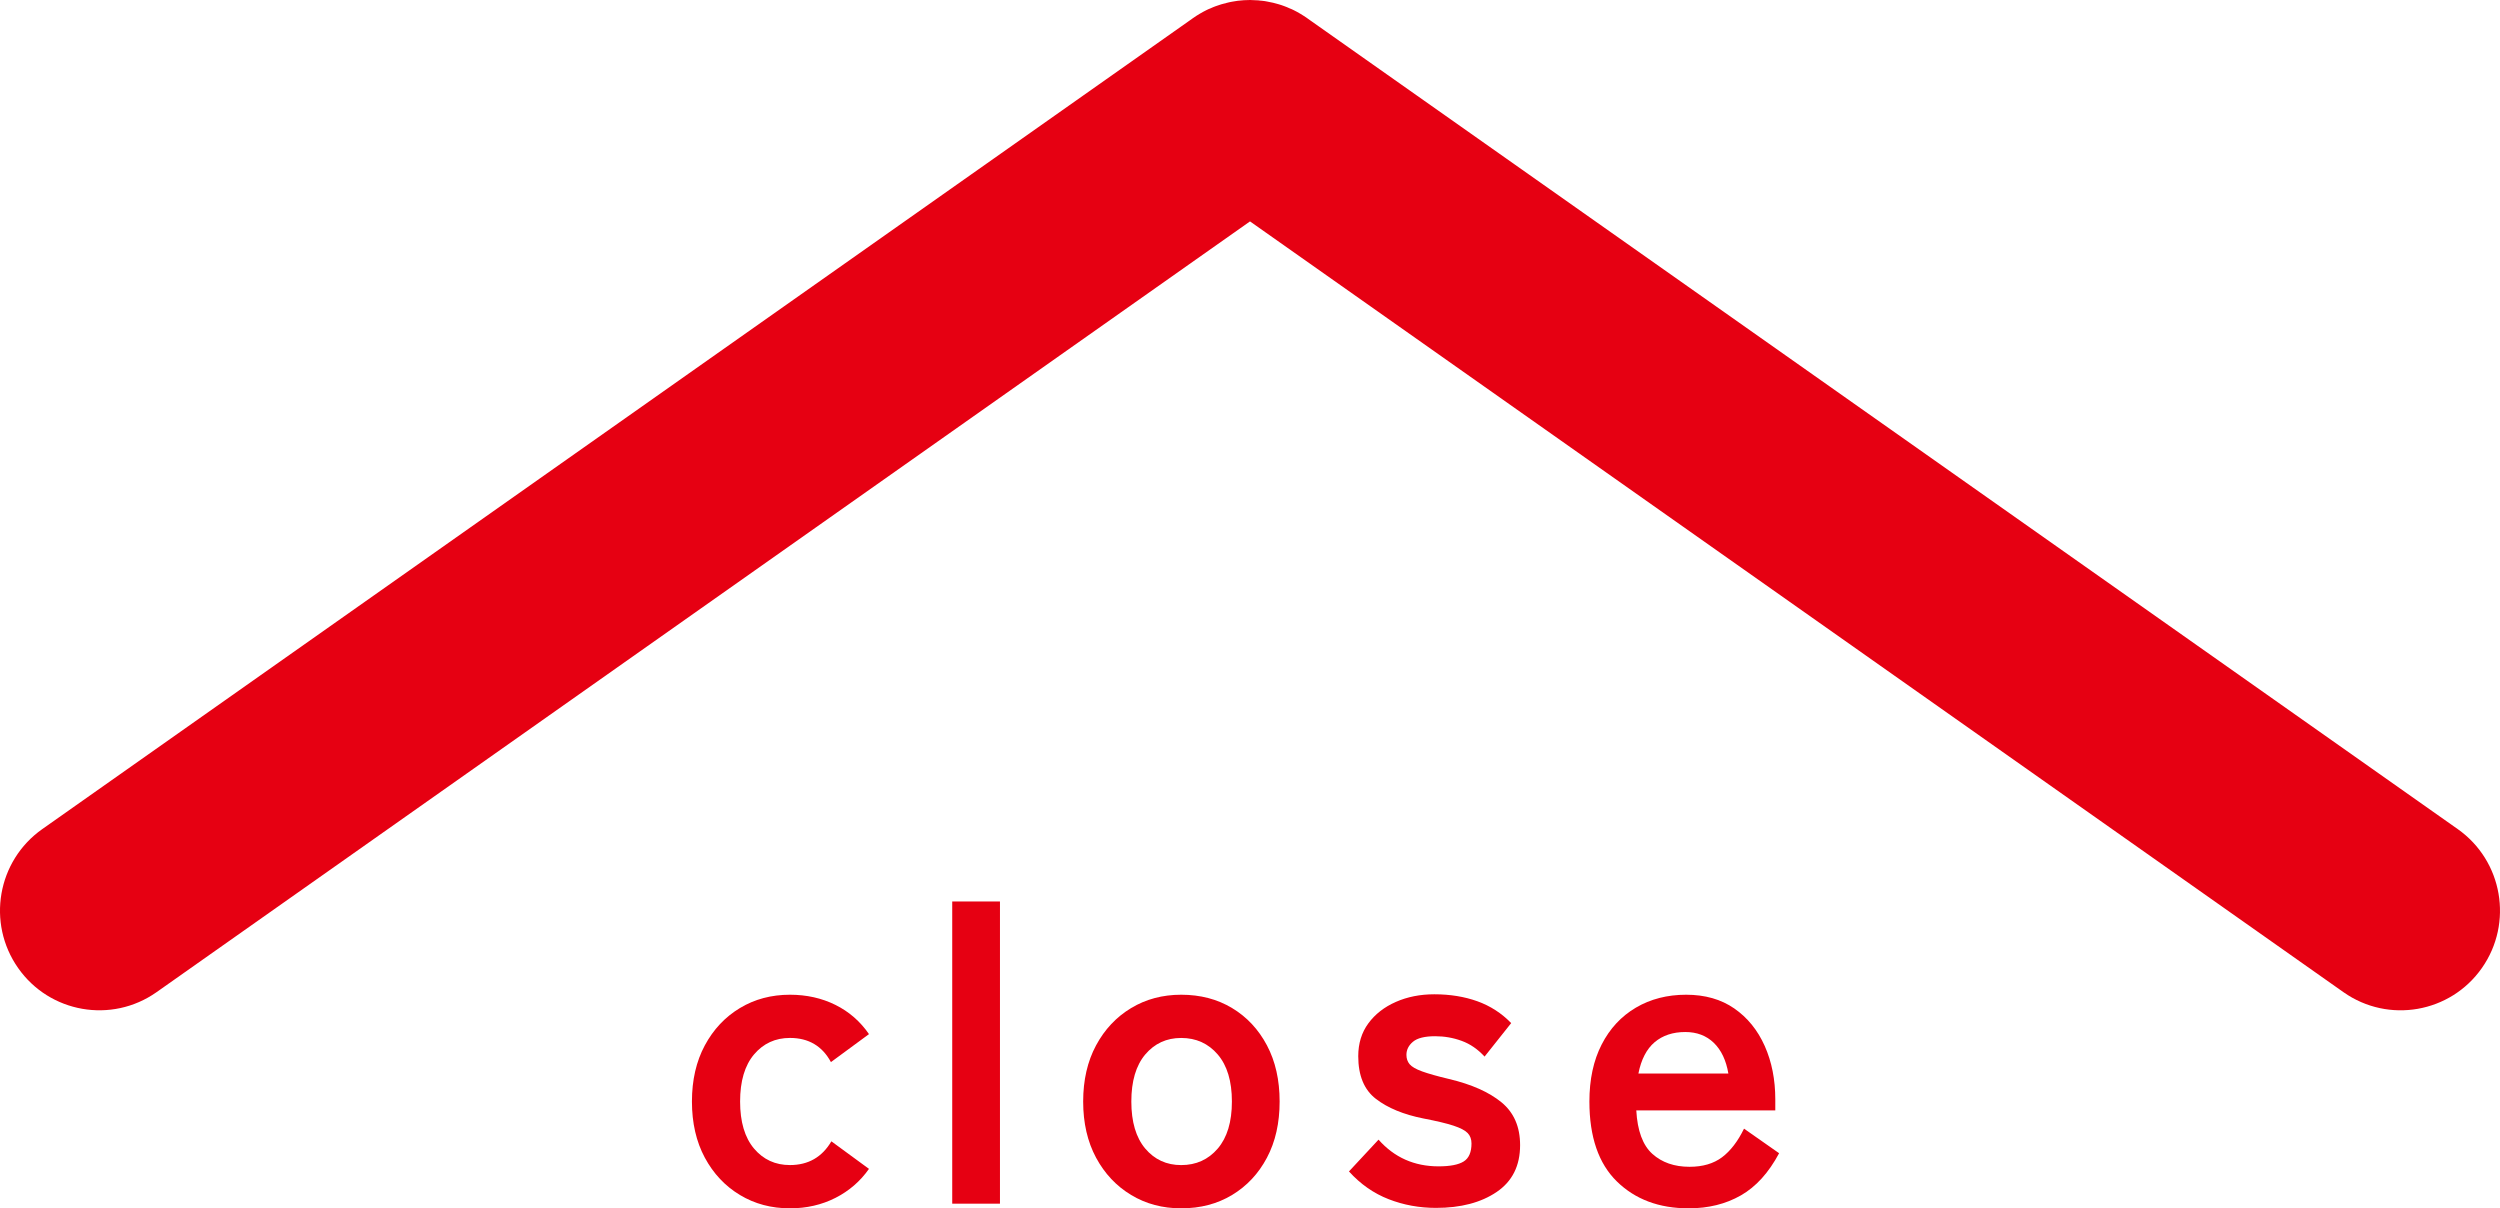
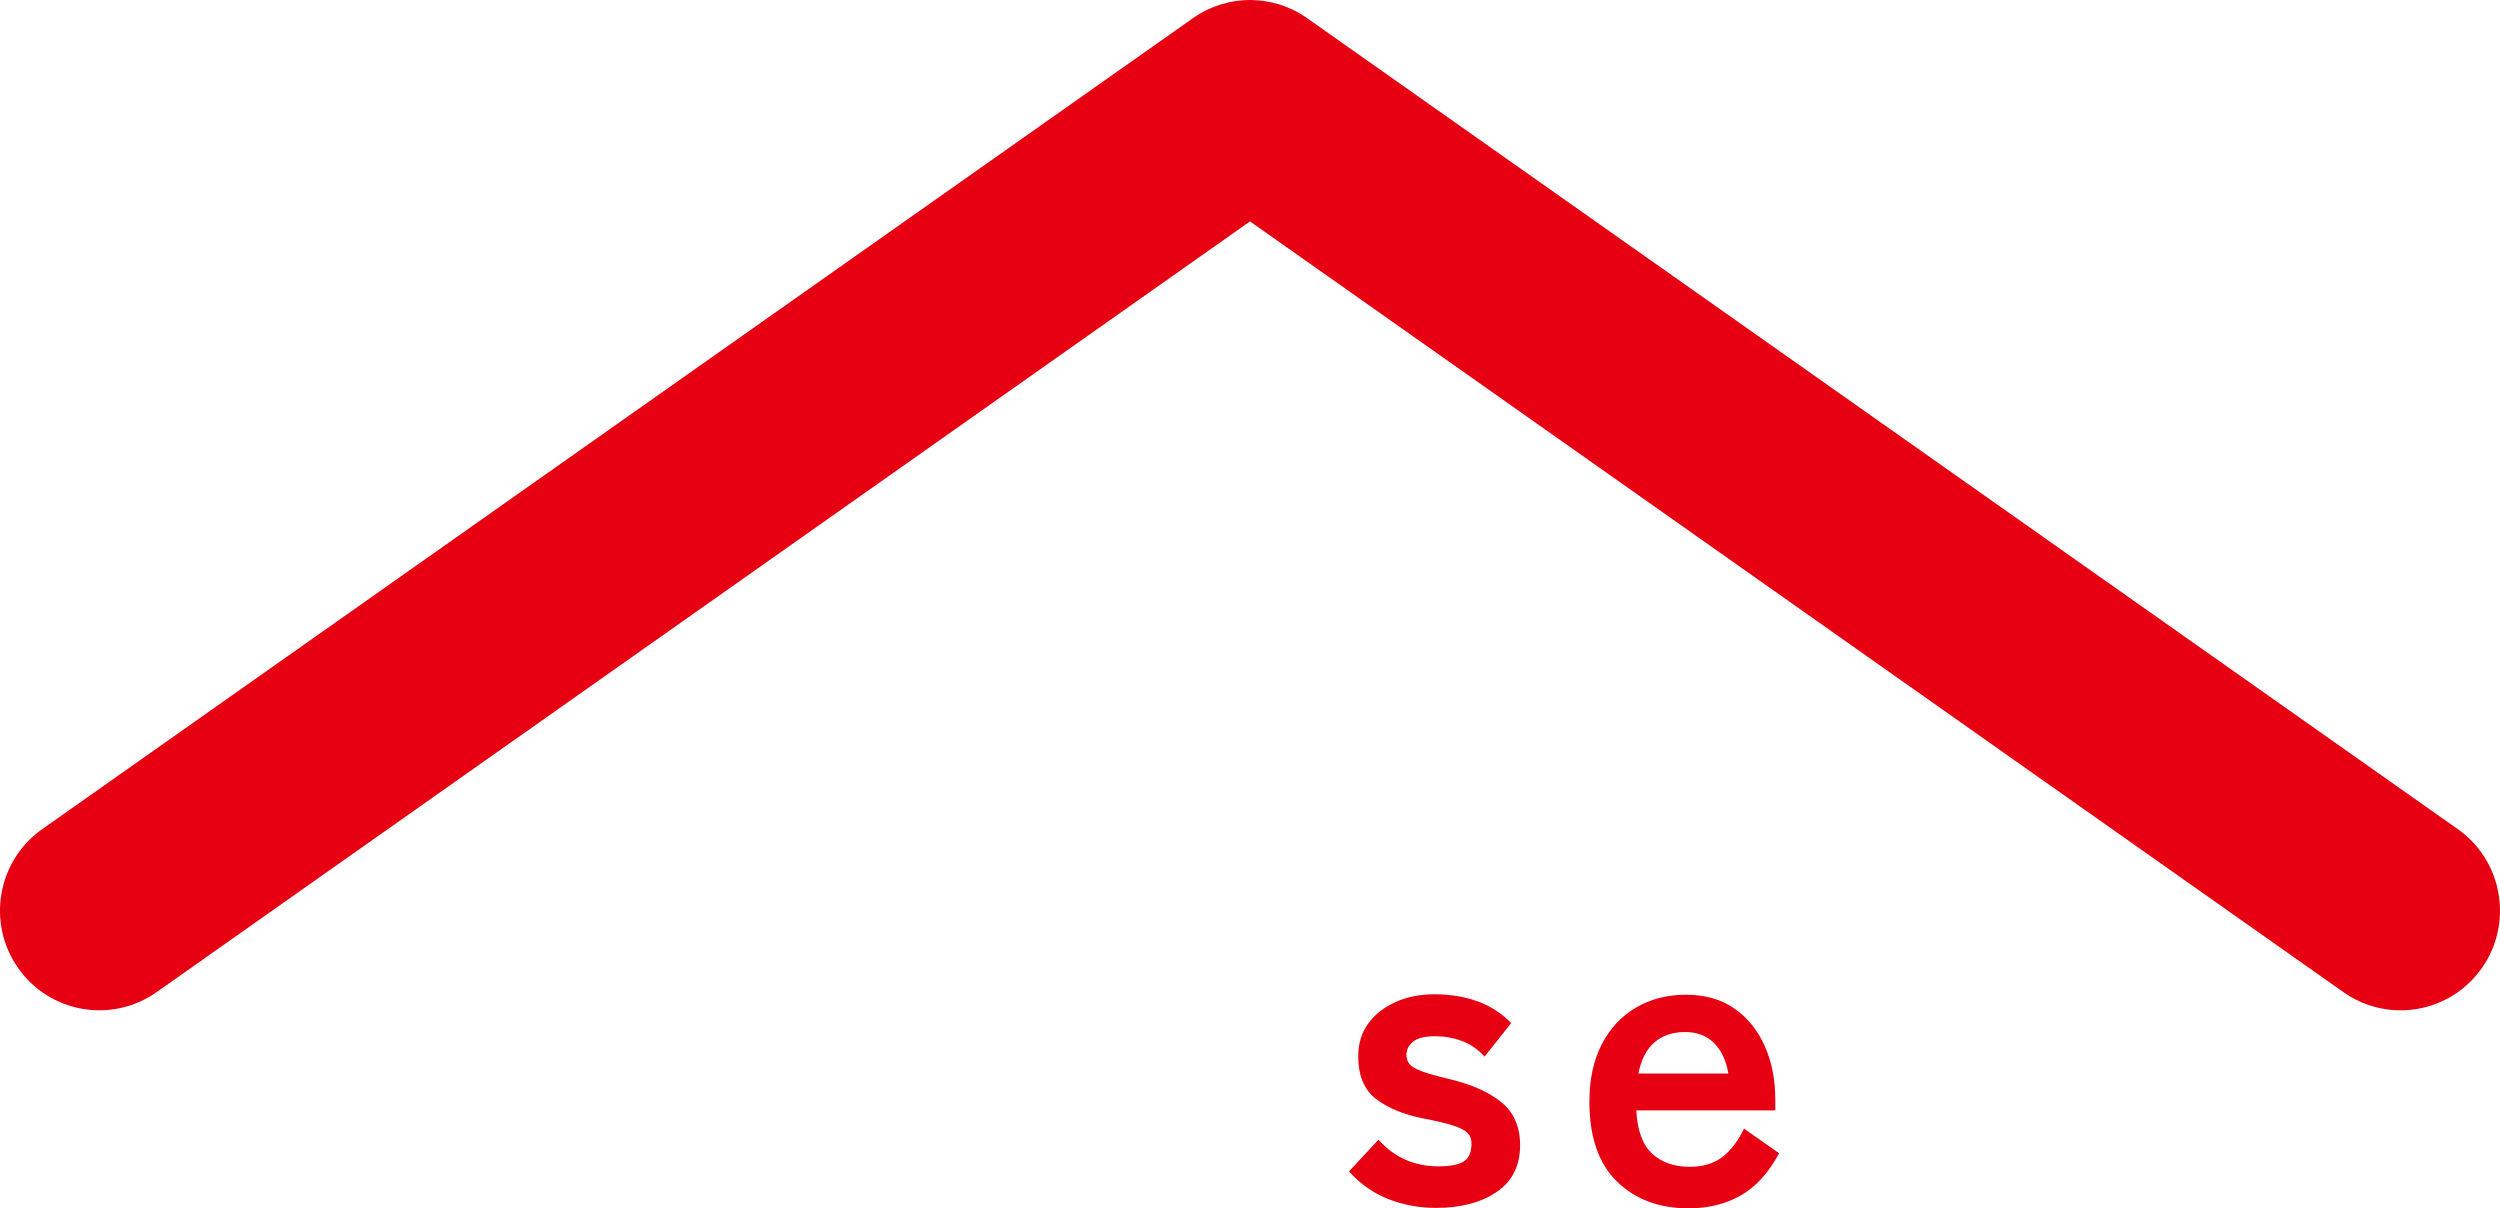
<svg xmlns="http://www.w3.org/2000/svg" version="1.1" x="0px" y="0px" width="120px" height="58px" viewBox="0 0 120 58" overflow="visible" enable-background="new 0 0 120 58" xml:space="preserve">
  <defs>
</defs>
  <path fill="#E60012" d="M117.973,39.798L62.889,0.976l-0.147-0.105c-0.104-0.071-0.21-0.143-0.319-0.206  c-0.104-0.062-0.215-0.125-0.324-0.177c-0.066-0.033-0.134-0.066-0.205-0.09c-0.081-0.039-0.162-0.072-0.243-0.101  c-0.091-0.033-0.181-0.067-0.271-0.091c-0.177-0.052-0.362-0.1-0.544-0.129c-0.08-0.019-0.162-0.029-0.248-0.039  c-0.033-0.004-0.071-0.009-0.104-0.009c-0.058-0.01-0.119-0.015-0.177-0.015C60.205,0.005,60.105,0,60.005,0  c-0.2,0-0.4,0.015-0.597,0.038c-0.08,0.01-0.162,0.024-0.242,0.039c-0.091,0.015-0.182,0.034-0.271,0.058  c-0.187,0.043-0.363,0.096-0.544,0.163c-0.081,0.029-0.162,0.062-0.243,0.101c-0.072,0.024-0.139,0.057-0.205,0.09  c-0.109,0.053-0.219,0.115-0.324,0.177c-0.109,0.062-0.215,0.134-0.319,0.206c-0.048,0.034-0.095,0.067-0.147,0.105L2.027,39.798  c-2.155,1.521-2.675,4.504-1.158,6.666c1.511,2.157,4.486,2.678,6.641,1.163l52.49-37l52.49,37c2.155,1.516,5.13,0.995,6.641-1.163  C120.647,44.303,120.128,41.319,117.973,39.798z" />
-   <path fill="#E60012" d="M37.918,58c-0.893,0-1.693-0.213-2.402-0.641c-0.711-0.428-1.271-1.024-1.684-1.79  c-0.412-0.767-0.619-1.665-0.619-2.696c0-1.03,0.207-1.929,0.619-2.695s0.973-1.363,1.684-1.791c0.709-0.427,1.51-0.64,2.402-0.64  c0.797,0,1.523,0.162,2.18,0.487c0.656,0.326,1.193,0.793,1.613,1.404l-1.826,1.343c-0.418-0.773-1.074-1.16-1.967-1.16  c-0.703,0-1.277,0.265-1.725,0.793c-0.445,0.529-0.668,1.282-0.668,2.258c0,0.978,0.223,1.73,0.668,2.259  c0.447,0.528,1.021,0.792,1.725,0.792c0.879,0,1.541-0.379,1.988-1.139l1.805,1.322c-0.42,0.597-0.957,1.062-1.613,1.394  S38.715,58,37.918,58z" />
-   <path fill="#E60012" d="M45.707,57.777V43.271h2.291v14.505H45.707z" />
-   <path fill="#E60012" d="M56.697,58c-0.893,0-1.693-0.213-2.402-0.641c-0.711-0.428-1.271-1.024-1.684-1.79  c-0.412-0.767-0.619-1.665-0.619-2.696c0-1.03,0.207-1.929,0.619-2.695s0.973-1.363,1.684-1.791c0.709-0.427,1.51-0.64,2.402-0.64  c0.92,0,1.734,0.213,2.443,0.64c0.711,0.428,1.268,1.024,1.674,1.791s0.608,1.665,0.608,2.695c0,1.031-0.202,1.93-0.608,2.696  c-0.406,0.766-0.963,1.362-1.674,1.79C58.432,57.787,57.617,58,56.697,58z M56.697,55.924c0.717,0,1.301-0.264,1.754-0.792  c0.453-0.529,0.68-1.281,0.68-2.259c0-0.976-0.227-1.729-0.68-2.258c-0.453-0.528-1.037-0.793-1.754-0.793  c-0.703,0-1.277,0.265-1.725,0.793c-0.445,0.529-0.668,1.282-0.668,2.258c0,0.978,0.223,1.73,0.668,2.259  C55.42,55.66,55.994,55.924,56.697,55.924z" />
  <path fill="#E60012" d="M68.928,57.979c-0.799,0-1.556-0.139-2.271-0.417c-0.717-0.278-1.353-0.722-1.907-1.333l1.42-1.526  c0.757,0.855,1.717,1.282,2.88,1.282c0.555,0,0.956-0.078,1.207-0.234c0.25-0.156,0.375-0.444,0.375-0.865  c0-0.203-0.061-0.369-0.183-0.498c-0.122-0.128-0.349-0.247-0.68-0.356s-0.814-0.224-1.449-0.346  c-0.947-0.189-1.704-0.501-2.271-0.936c-0.568-0.434-0.853-1.119-0.853-2.054c0-0.61,0.162-1.136,0.487-1.577  c0.324-0.44,0.764-0.783,1.318-1.027c0.554-0.244,1.169-0.366,1.845-0.366c0.758,0,1.447,0.112,2.069,0.335  c0.621,0.224,1.162,0.573,1.622,1.048l-1.277,1.607c-0.325-0.353-0.689-0.604-1.096-0.753c-0.405-0.149-0.831-0.224-1.277-0.224  c-0.5,0-0.855,0.089-1.064,0.265c-0.21,0.176-0.314,0.386-0.314,0.63c0,0.177,0.051,0.326,0.152,0.447  c0.101,0.122,0.301,0.238,0.598,0.346c0.298,0.108,0.73,0.231,1.298,0.366c1.082,0.257,1.92,0.63,2.515,1.119  s0.893,1.173,0.893,2.055c0,0.99-0.375,1.739-1.125,2.248C71.087,57.725,70.117,57.979,68.928,57.979z" />
  <path fill="#E60012" d="M81.056,58c-1.42,0-2.569-0.43-3.448-1.292c-0.879-0.861-1.317-2.139-1.317-3.835  c0-1.058,0.195-1.969,0.588-2.735c0.392-0.766,0.939-1.356,1.643-1.771c0.703-0.413,1.508-0.62,2.413-0.62  c0.906,0,1.677,0.22,2.312,0.66c0.635,0.441,1.122,1.042,1.46,1.801c0.338,0.76,0.507,1.614,0.507,2.563V53.3h-6.672  c0.054,0.977,0.311,1.672,0.771,2.086c0.459,0.413,1.055,0.62,1.784,0.62c0.636,0,1.156-0.153,1.562-0.458  c0.405-0.305,0.757-0.763,1.054-1.373l1.684,1.18c-0.5,0.937-1.112,1.611-1.835,2.024C82.837,57.793,82.002,58,81.056,58z   M78.643,51.531h4.319c-0.108-0.637-0.342-1.129-0.699-1.475c-0.358-0.346-0.815-0.519-1.369-0.519  c-0.596,0-1.085,0.163-1.471,0.488C79.038,50.351,78.777,50.853,78.643,51.531z" />
</svg>